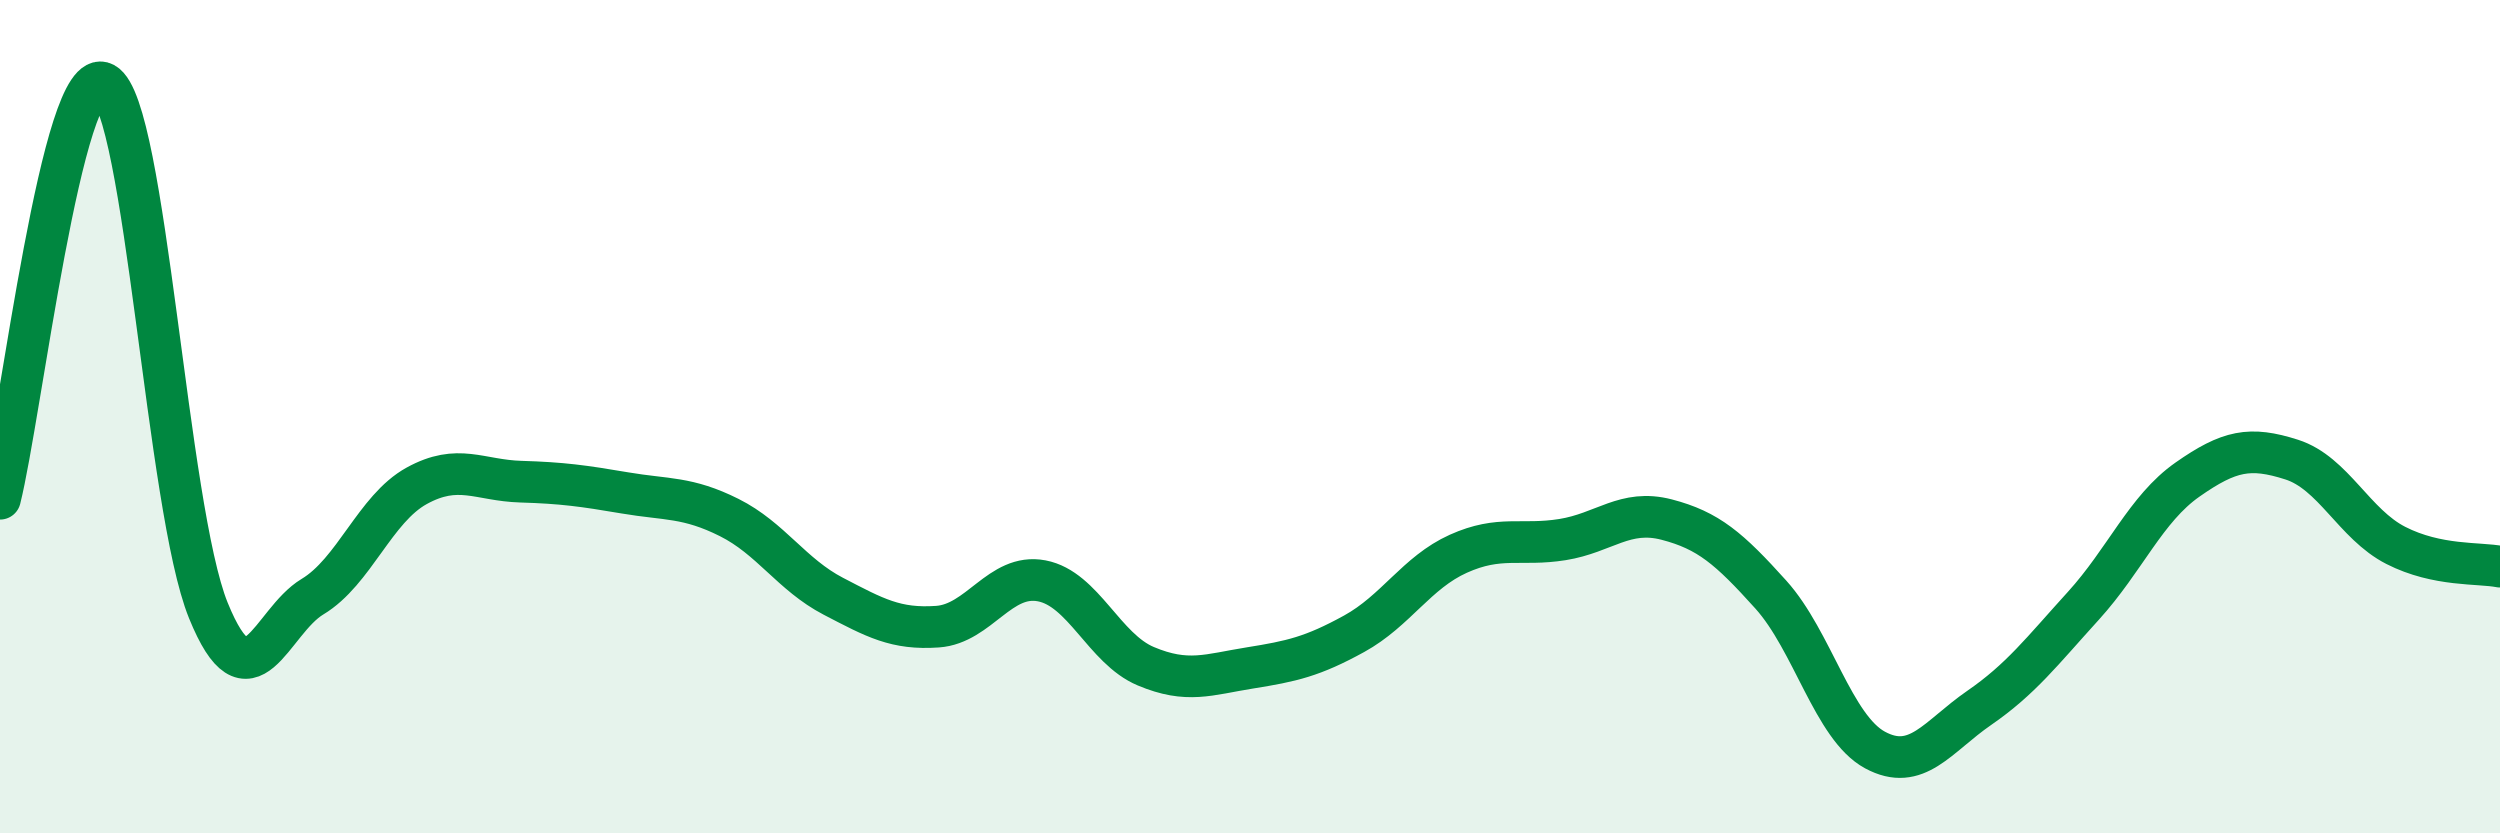
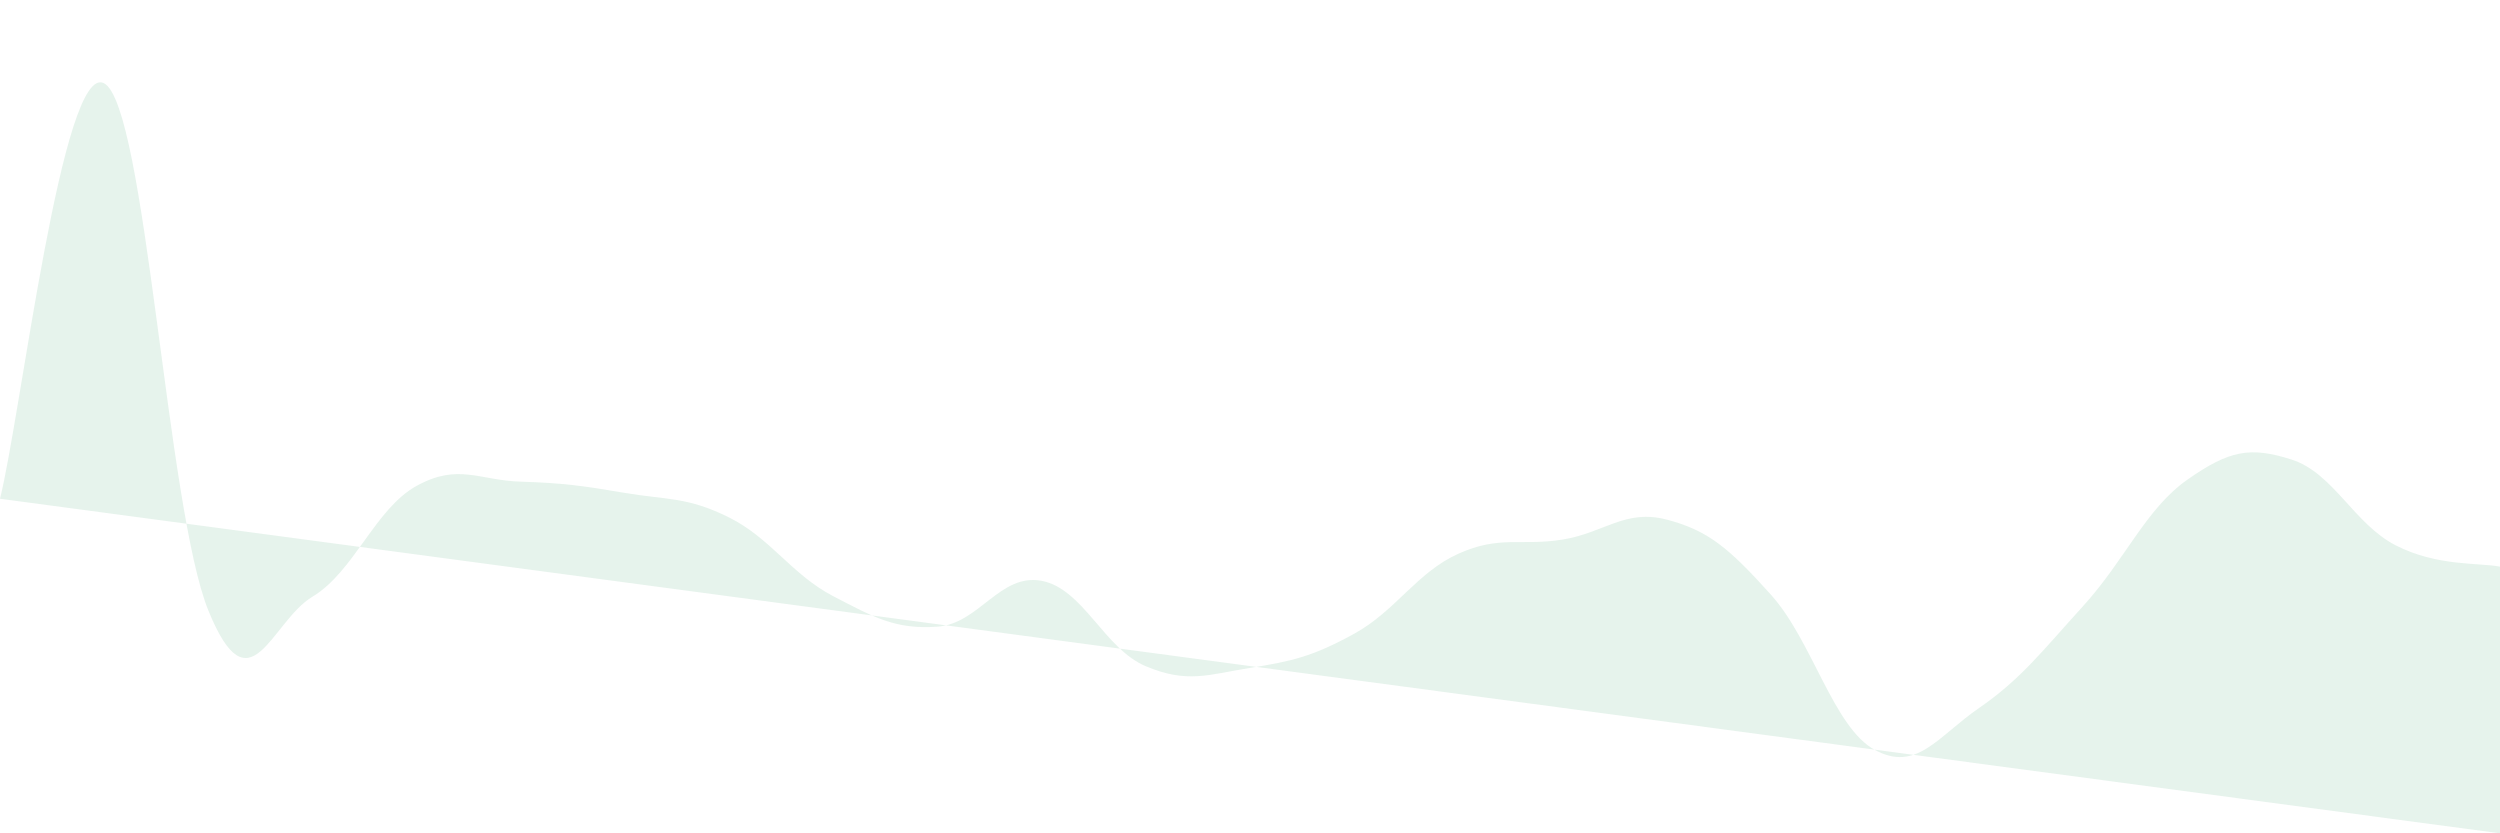
<svg xmlns="http://www.w3.org/2000/svg" width="60" height="20" viewBox="0 0 60 20">
-   <path d="M 0,11.97 C 0.5,9.98 1.5,1.46 2.5,2 C 3.5,2.54 4,12.19 5,14.65 C 6,17.11 6.5,14.92 7.5,14.32 C 8.5,13.72 9,12.21 10,11.66 C 11,11.11 11.5,11.53 12.5,11.56 C 13.5,11.59 14,11.66 15,11.83 C 16,12 16.5,11.92 17.5,12.42 C 18.5,12.92 19,13.79 20,14.31 C 21,14.83 21.5,15.11 22.5,15.04 C 23.5,14.97 24,13.75 25,13.94 C 26,14.13 26.5,15.57 27.5,15.99 C 28.5,16.41 29,16.19 30,16.03 C 31,15.87 31.5,15.76 32.5,15.21 C 33.5,14.66 34,13.74 35,13.29 C 36,12.84 36.5,13.11 37.5,12.95 C 38.5,12.79 39,12.21 40,12.47 C 41,12.73 41.5,13.16 42.5,14.27 C 43.5,15.38 44,17.46 45,18 C 46,18.54 46.5,17.68 47.5,16.99 C 48.5,16.3 49,15.64 50,14.54 C 51,13.44 51.5,12.21 52.5,11.51 C 53.5,10.81 54,10.71 55,11.03 C 56,11.35 56.5,12.58 57.5,13.09 C 58.5,13.6 59.5,13.5 60,13.6L60 20L0 20Z" fill="#008740" opacity="0.1" stroke-linecap="round" stroke-linejoin="round" />
-   <path d="M 0,11.97 C 0.5,9.98 1.5,1.46 2.5,2 C 3.5,2.54 4,12.19 5,14.65 C 6,17.11 6.5,14.92 7.5,14.32 C 8.5,13.72 9,12.21 10,11.66 C 11,11.11 11.5,11.53 12.5,11.56 C 13.5,11.59 14,11.66 15,11.83 C 16,12 16.5,11.92 17.5,12.42 C 18.5,12.92 19,13.79 20,14.31 C 21,14.83 21.5,15.11 22.5,15.04 C 23.5,14.97 24,13.75 25,13.94 C 26,14.13 26.5,15.57 27.5,15.99 C 28.5,16.41 29,16.19 30,16.03 C 31,15.87 31.5,15.76 32.5,15.21 C 33.5,14.66 34,13.74 35,13.29 C 36,12.84 36.5,13.11 37.5,12.95 C 38.5,12.79 39,12.21 40,12.47 C 41,12.73 41.5,13.16 42.5,14.27 C 43.5,15.38 44,17.46 45,18 C 46,18.54 46.5,17.68 47.5,16.99 C 48.5,16.3 49,15.64 50,14.54 C 51,13.44 51.5,12.21 52.5,11.51 C 53.5,10.81 54,10.71 55,11.03 C 56,11.35 56.5,12.58 57.5,13.09 C 58.5,13.6 59.5,13.5 60,13.6" stroke="#008740" stroke-width="1" fill="none" stroke-linecap="round" stroke-linejoin="round" />
+   <path d="M 0,11.97 C 0.5,9.98 1.5,1.46 2.5,2 C 3.5,2.54 4,12.19 5,14.65 C 6,17.11 6.5,14.92 7.5,14.32 C 8.5,13.72 9,12.21 10,11.66 C 11,11.11 11.5,11.53 12.5,11.56 C 13.5,11.59 14,11.66 15,11.83 C 16,12 16.5,11.92 17.5,12.42 C 18.5,12.92 19,13.79 20,14.31 C 21,14.83 21.5,15.11 22.5,15.04 C 23.5,14.97 24,13.75 25,13.94 C 26,14.13 26.5,15.57 27.5,15.99 C 28.5,16.41 29,16.19 30,16.03 C 31,15.87 31.5,15.76 32.5,15.21 C 33.5,14.66 34,13.74 35,13.29 C 36,12.84 36.5,13.11 37.5,12.95 C 38.5,12.79 39,12.21 40,12.47 C 41,12.73 41.5,13.16 42.5,14.27 C 43.5,15.38 44,17.46 45,18 C 46,18.54 46.5,17.68 47.5,16.99 C 48.5,16.3 49,15.64 50,14.54 C 51,13.44 51.5,12.21 52.5,11.51 C 53.5,10.81 54,10.71 55,11.03 C 56,11.35 56.5,12.58 57.5,13.09 C 58.5,13.6 59.5,13.5 60,13.6L60 20Z" fill="#008740" opacity="0.1" stroke-linecap="round" stroke-linejoin="round" />
</svg>